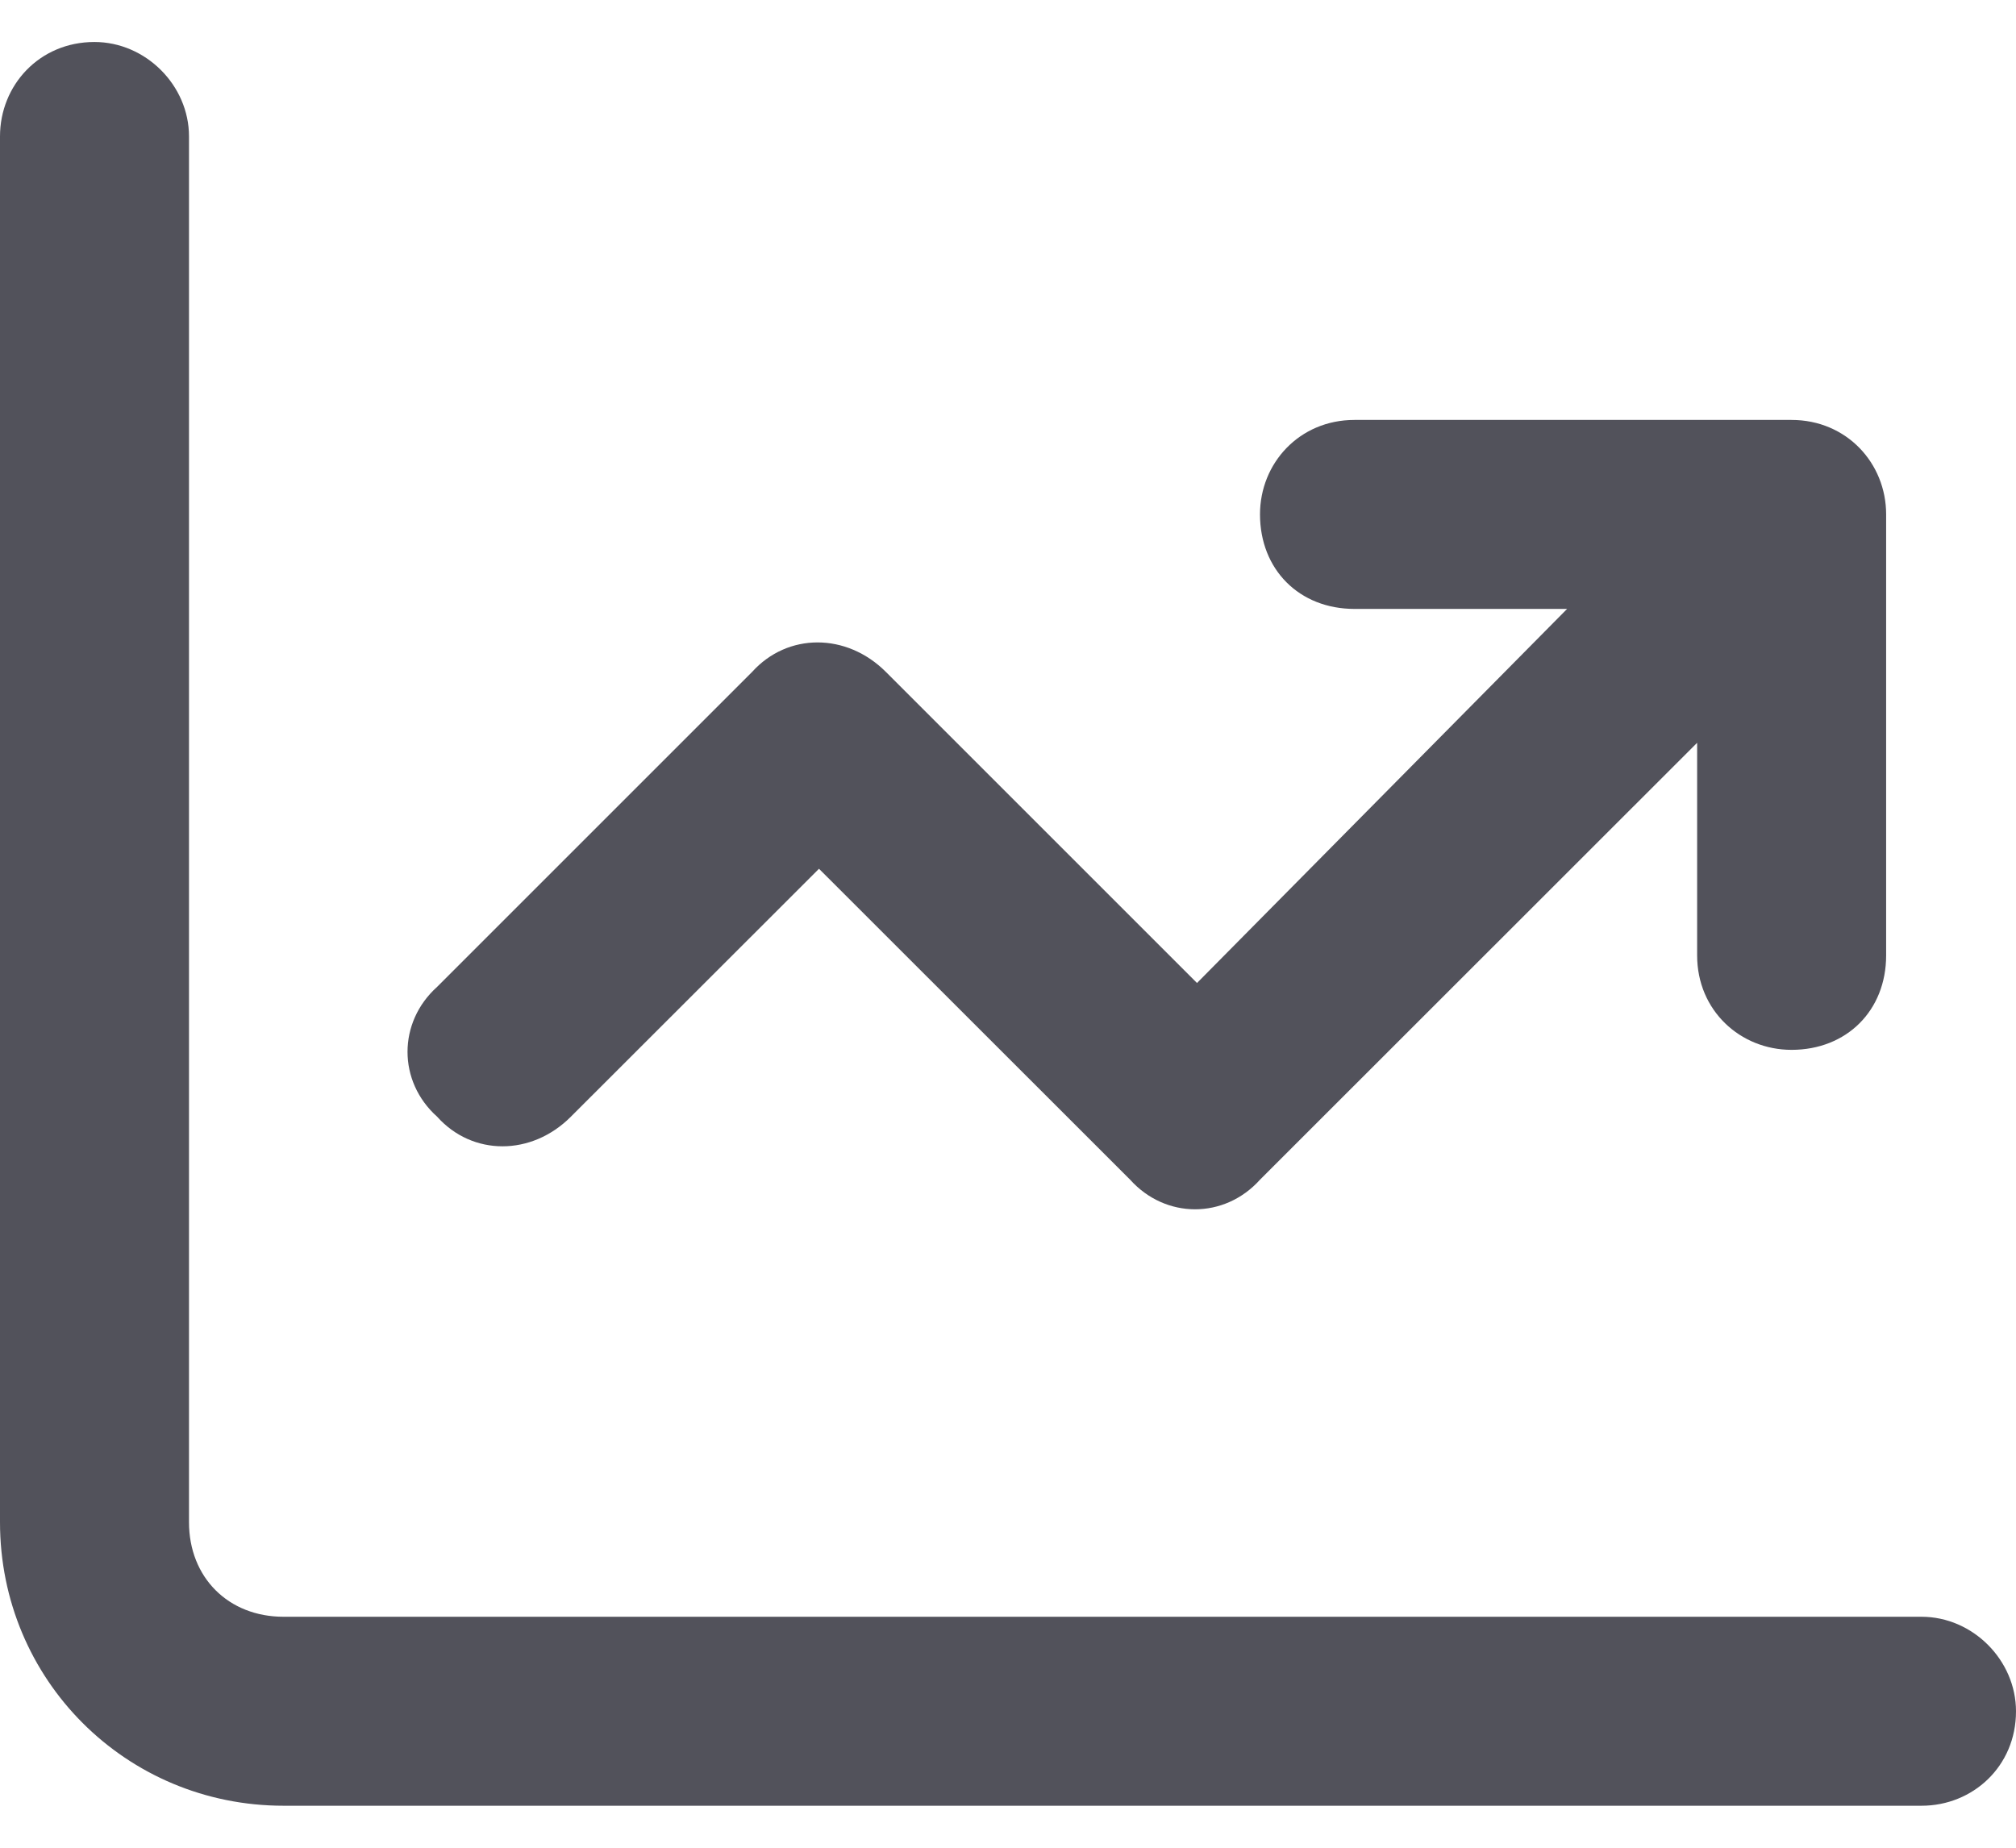
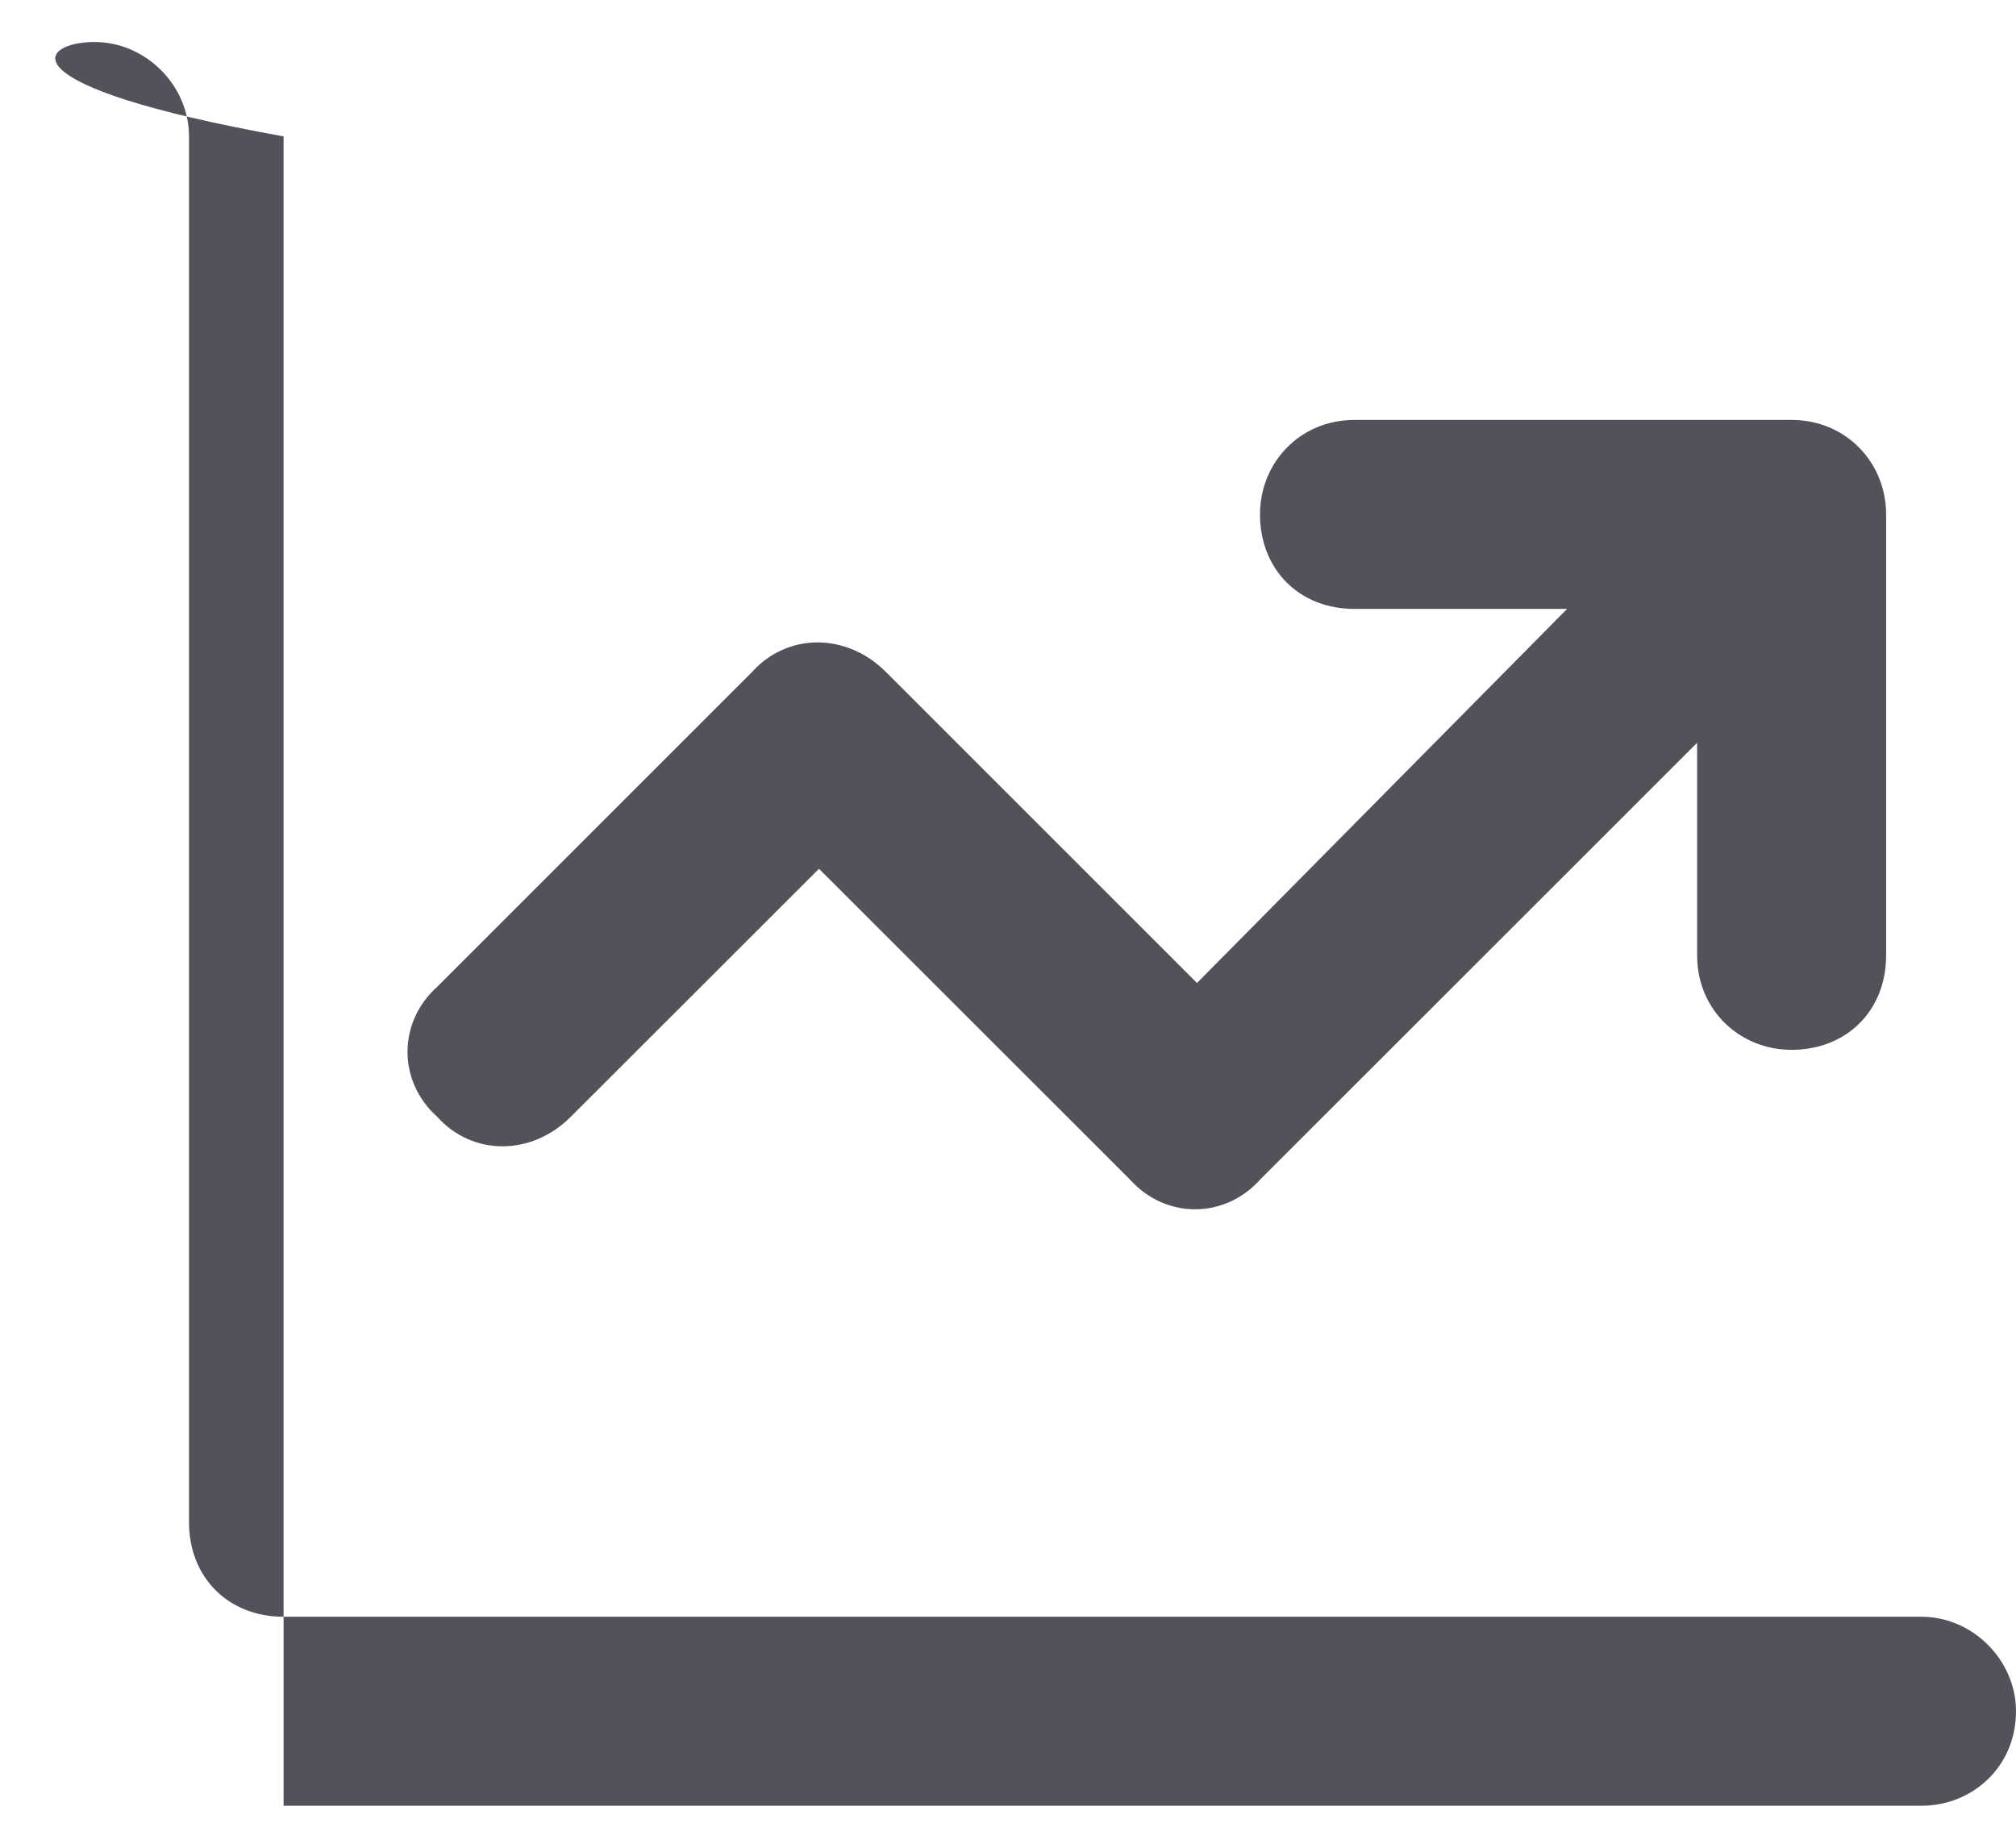
<svg xmlns="http://www.w3.org/2000/svg" width="12" height="11" viewBox="0 0 12 11" fill="none">
-   <path d="M1.125 0.812V9.062C1.125 9.391 1.359 9.625 1.688 9.625H11.438C11.742 9.625 12 9.883 12 10.188C12 10.516 11.742 10.75 11.438 10.75H1.688C0.75 10.75 0 10 0 9.062V0.812C0 0.508 0.234 0.25 0.562 0.25C0.867 0.25 1.125 0.508 1.125 0.812ZM7.5 3.062C7.5 2.758 7.734 2.5 8.062 2.5H10.664C10.992 2.5 11.227 2.758 11.227 3.062V5.688C11.227 6.016 10.992 6.25 10.664 6.25C10.359 6.25 10.102 6.016 10.102 5.688V4.422L7.5 7.023C7.289 7.258 6.938 7.258 6.727 7.023L4.875 5.172L3.398 6.648C3.164 6.883 2.812 6.883 2.602 6.648C2.367 6.438 2.367 6.086 2.602 5.875L4.477 4C4.688 3.766 5.039 3.766 5.273 4L7.125 5.852L9.328 3.625H8.062C7.734 3.625 7.5 3.391 7.5 3.062Z" fill="#52525B" />
+   <path d="M1.125 0.812V9.062C1.125 9.391 1.359 9.625 1.688 9.625H11.438C11.742 9.625 12 9.883 12 10.188C12 10.516 11.742 10.75 11.438 10.75H1.688V0.812C0 0.508 0.234 0.25 0.562 0.25C0.867 0.25 1.125 0.508 1.125 0.812ZM7.5 3.062C7.5 2.758 7.734 2.5 8.062 2.5H10.664C10.992 2.5 11.227 2.758 11.227 3.062V5.688C11.227 6.016 10.992 6.25 10.664 6.25C10.359 6.25 10.102 6.016 10.102 5.688V4.422L7.5 7.023C7.289 7.258 6.938 7.258 6.727 7.023L4.875 5.172L3.398 6.648C3.164 6.883 2.812 6.883 2.602 6.648C2.367 6.438 2.367 6.086 2.602 5.875L4.477 4C4.688 3.766 5.039 3.766 5.273 4L7.125 5.852L9.328 3.625H8.062C7.734 3.625 7.5 3.391 7.5 3.062Z" fill="#52525B" />
</svg>